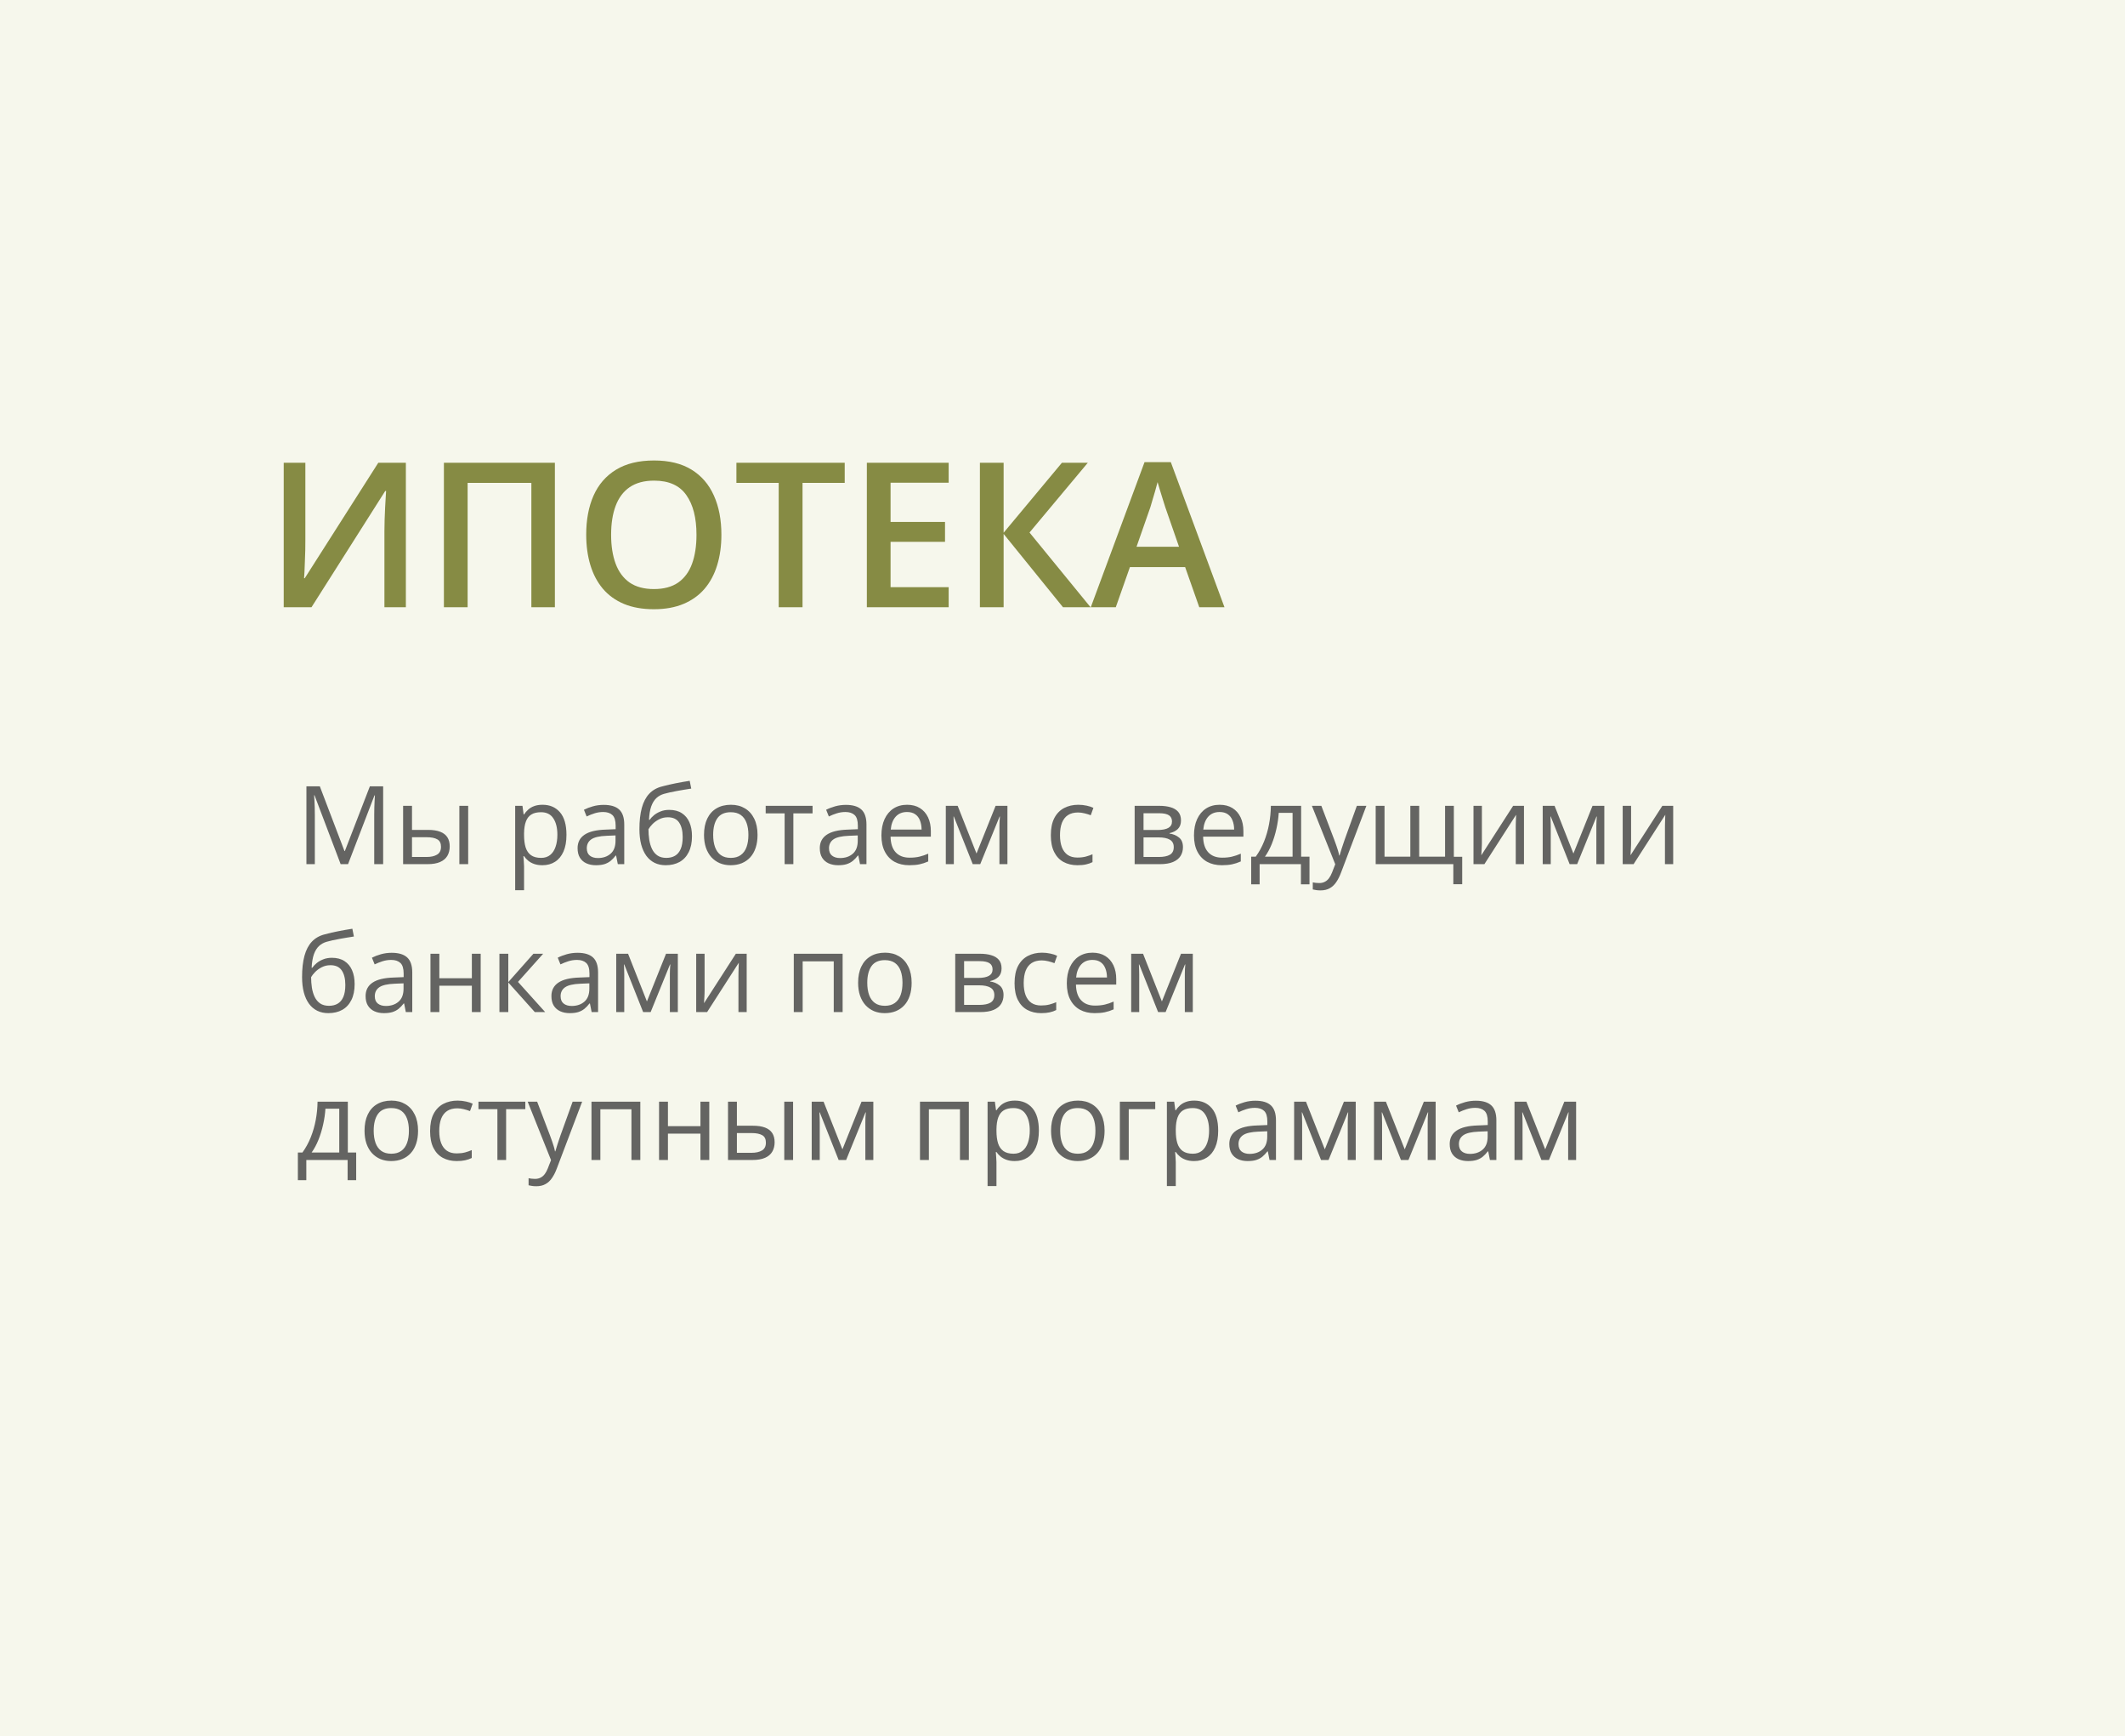
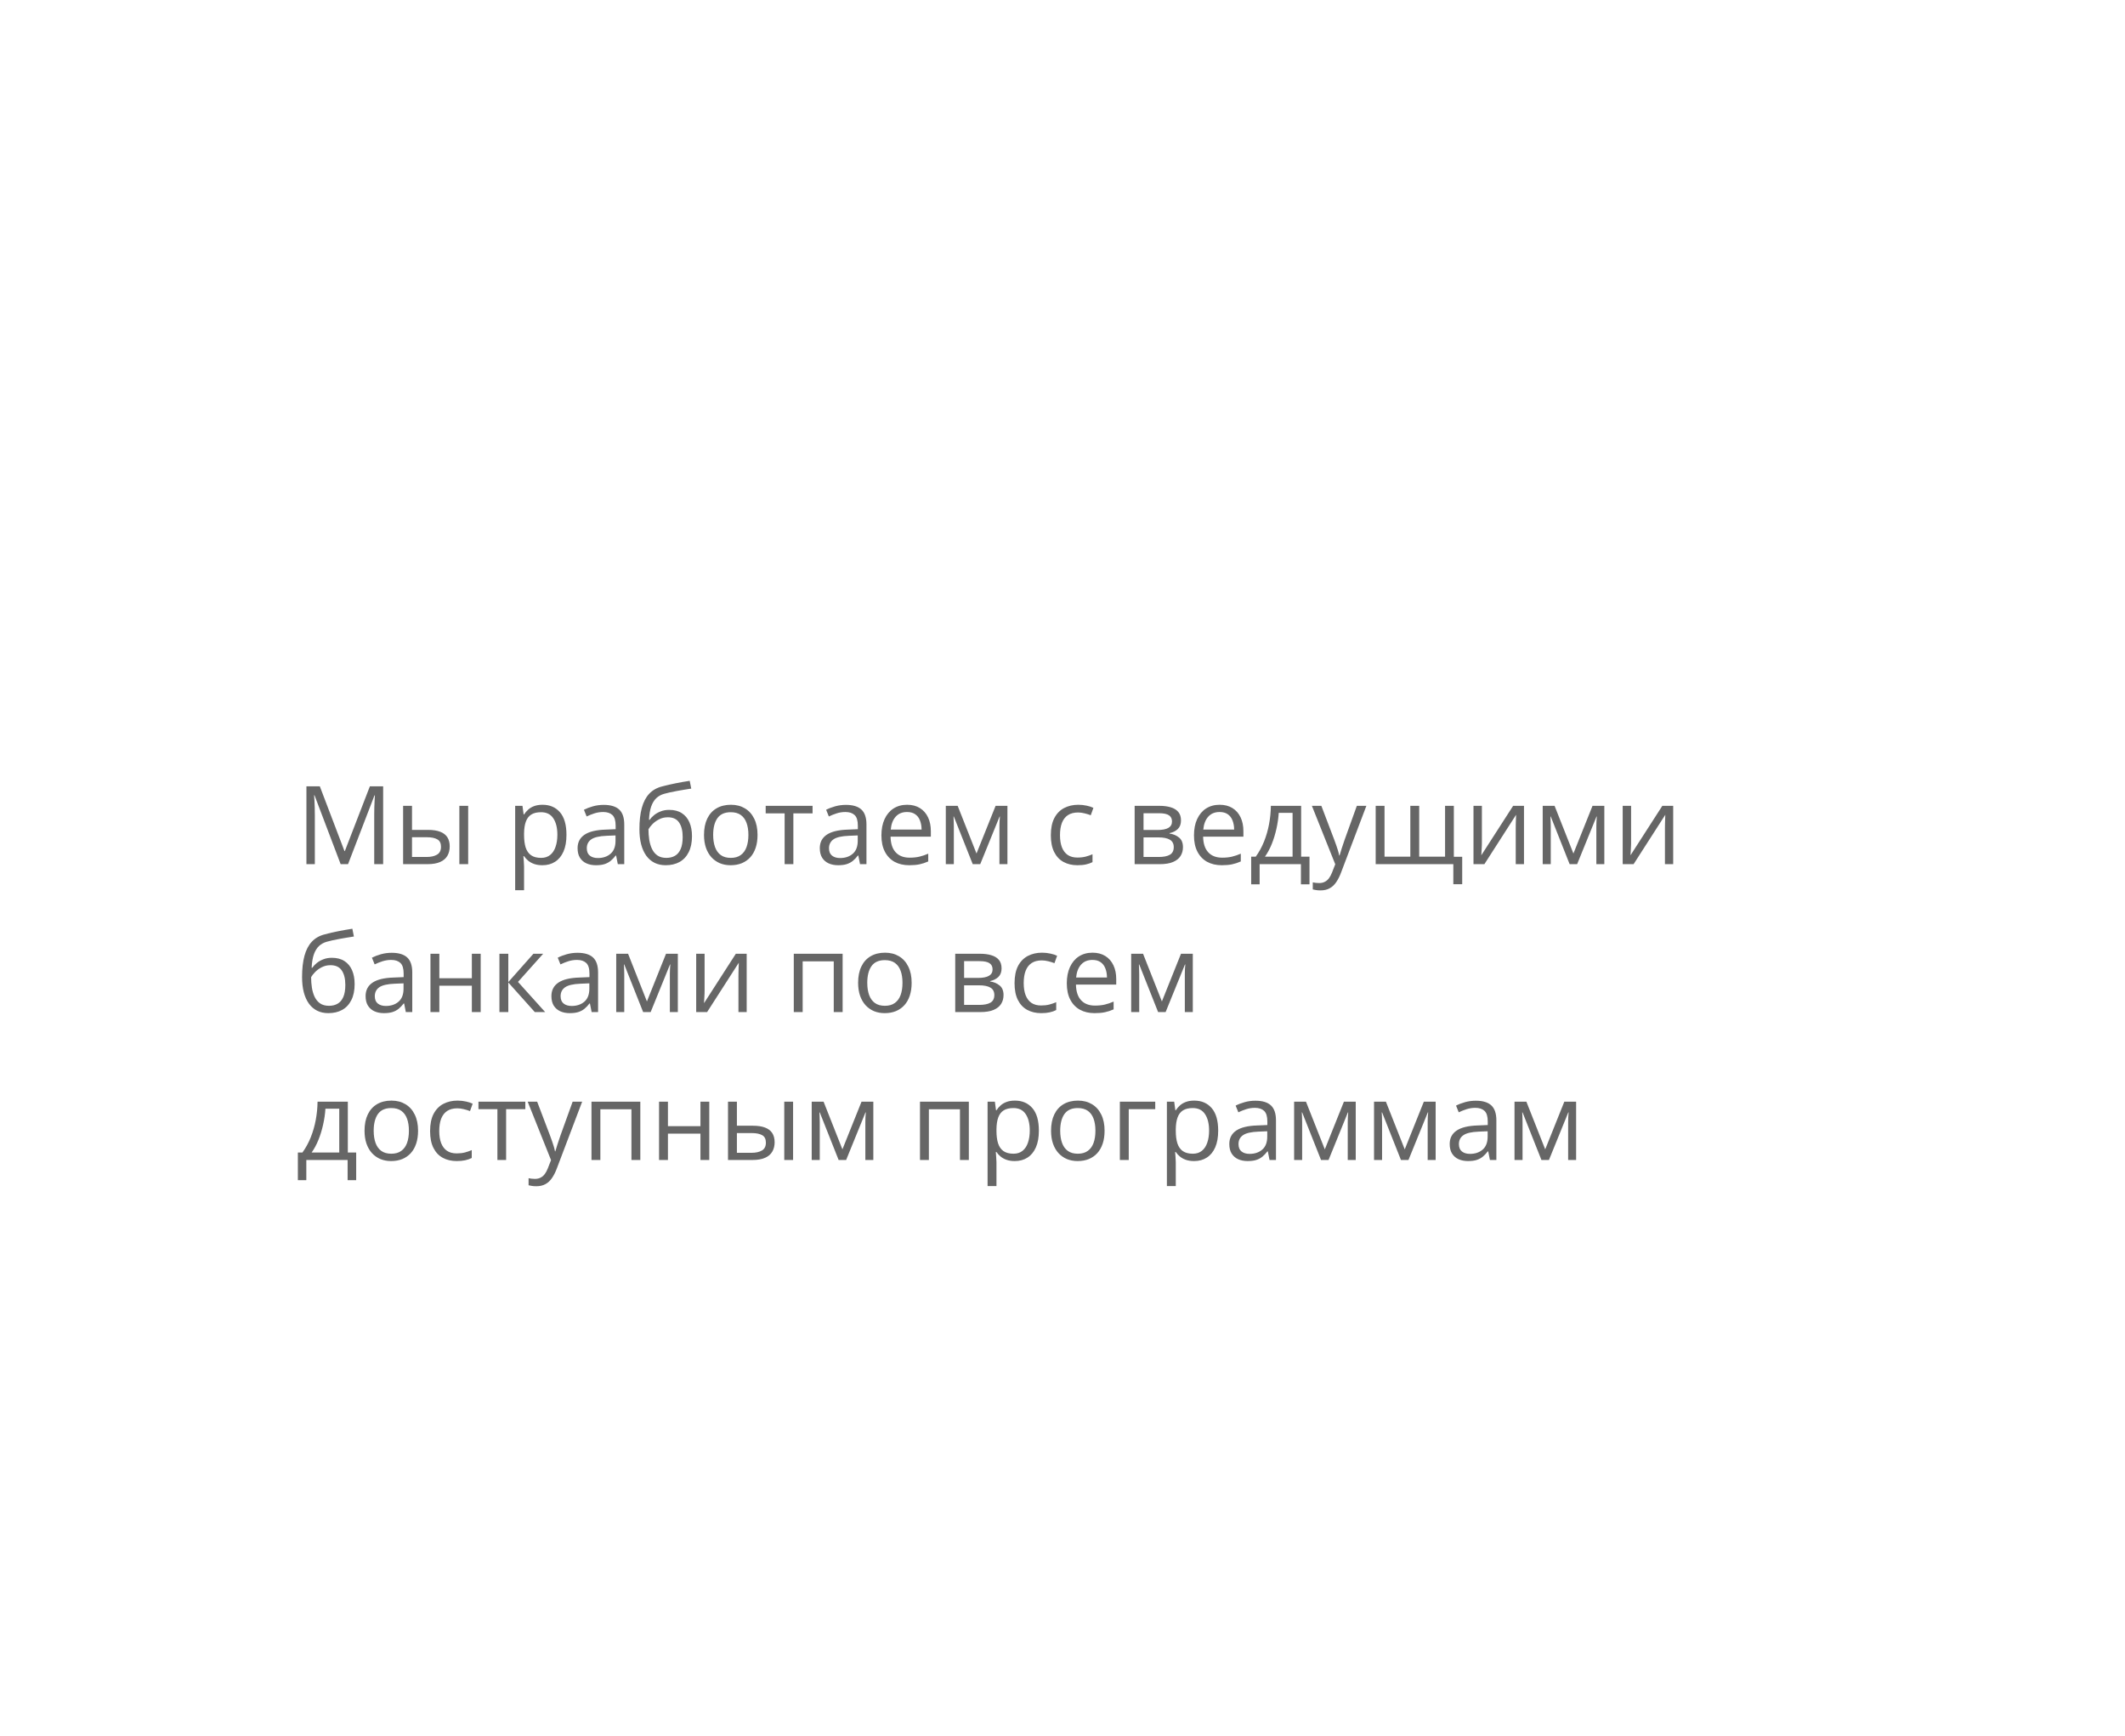
<svg xmlns="http://www.w3.org/2000/svg" width="273" height="223" viewBox="0 0 273 223" fill="none">
-   <rect width="273" height="223" fill="#BFC472" fill-opacity="0.14" />
  <path d="M43.763 111L40.406 102.154H40.352C40.37 102.341 40.386 102.569 40.399 102.838C40.413 103.107 40.425 103.401 40.434 103.72C40.443 104.034 40.447 104.355 40.447 104.684V111H39.367V101.006H41.09L44.255 109.318H44.303L47.516 101.006H49.225V111H48.076V104.602C48.076 104.305 48.081 104.009 48.09 103.713C48.099 103.412 48.11 103.13 48.124 102.865C48.138 102.596 48.151 102.364 48.165 102.168H48.11L44.713 111H43.763ZM51.788 111V103.508H52.93V106.598H54.98C55.618 106.598 56.143 106.677 56.553 106.837C56.967 106.996 57.275 107.233 57.476 107.548C57.676 107.862 57.776 108.252 57.776 108.717C57.776 109.182 57.676 109.585 57.476 109.927C57.28 110.269 56.97 110.533 56.546 110.72C56.127 110.907 55.58 111 54.905 111H51.788ZM52.93 110.077H54.796C55.361 110.077 55.812 109.977 56.149 109.776C56.487 109.576 56.655 109.241 56.655 108.771C56.655 108.311 56.498 107.992 56.184 107.814C55.869 107.632 55.418 107.541 54.83 107.541H52.93V110.077ZM59.014 111V103.508H60.148V111H59.014ZM69.705 103.371C70.639 103.371 71.384 103.692 71.94 104.335C72.496 104.978 72.774 105.944 72.774 107.233C72.774 108.086 72.647 108.801 72.392 109.38C72.136 109.959 71.776 110.396 71.311 110.692C70.851 110.989 70.307 111.137 69.678 111.137C69.281 111.137 68.933 111.084 68.632 110.979C68.331 110.875 68.074 110.733 67.859 110.556C67.645 110.378 67.467 110.184 67.326 109.975H67.244C67.258 110.152 67.274 110.367 67.292 110.617C67.315 110.868 67.326 111.087 67.326 111.273V114.35H66.185V103.508H67.121L67.272 104.615H67.326C67.472 104.387 67.65 104.18 67.859 103.993C68.069 103.802 68.324 103.651 68.625 103.542C68.93 103.428 69.29 103.371 69.705 103.371ZM69.507 104.328C68.987 104.328 68.568 104.428 68.249 104.629C67.935 104.829 67.704 105.13 67.559 105.531C67.413 105.928 67.335 106.427 67.326 107.028V107.247C67.326 107.881 67.394 108.416 67.531 108.854C67.672 109.291 67.903 109.624 68.222 109.852C68.545 110.079 68.978 110.193 69.52 110.193C69.985 110.193 70.373 110.068 70.683 109.817C70.993 109.567 71.223 109.218 71.373 108.771C71.528 108.32 71.606 107.803 71.606 107.22C71.606 106.336 71.432 105.634 71.086 105.114C70.744 104.59 70.218 104.328 69.507 104.328ZM77.56 103.385C78.453 103.385 79.116 103.585 79.549 103.986C79.982 104.387 80.198 105.028 80.198 105.907V111H79.371L79.152 109.893H79.098C78.888 110.166 78.669 110.396 78.441 110.583C78.213 110.765 77.949 110.904 77.648 111C77.352 111.091 76.988 111.137 76.555 111.137C76.099 111.137 75.693 111.057 75.338 110.897C74.987 110.738 74.709 110.496 74.504 110.173C74.303 109.849 74.203 109.439 74.203 108.942C74.203 108.195 74.499 107.621 75.092 107.22C75.684 106.819 76.587 106.6 77.799 106.563L79.091 106.509V106.051C79.091 105.404 78.952 104.95 78.674 104.69C78.396 104.431 78.004 104.301 77.498 104.301C77.106 104.301 76.732 104.358 76.377 104.472C76.022 104.586 75.684 104.72 75.365 104.875L75.017 104.014C75.354 103.84 75.741 103.692 76.179 103.569C76.616 103.446 77.076 103.385 77.56 103.385ZM79.077 107.309L77.936 107.356C77.001 107.393 76.343 107.546 75.96 107.814C75.577 108.083 75.386 108.464 75.386 108.956C75.386 109.384 75.516 109.701 75.775 109.906C76.035 110.111 76.379 110.214 76.808 110.214C77.473 110.214 78.018 110.029 78.441 109.66C78.865 109.291 79.077 108.737 79.077 107.999V107.309ZM82.147 106.502C82.147 105.436 82.249 104.526 82.454 103.774C82.659 103.018 82.976 102.412 83.404 101.956C83.837 101.496 84.393 101.181 85.072 101.013C85.656 100.853 86.248 100.716 86.85 100.603C87.451 100.484 88.037 100.382 88.606 100.295L88.805 101.293C88.518 101.334 88.217 101.382 87.902 101.437C87.588 101.487 87.273 101.541 86.959 101.601C86.644 101.655 86.348 101.715 86.07 101.778C85.792 101.838 85.546 101.899 85.332 101.963C84.945 102.068 84.61 102.25 84.327 102.51C84.049 102.77 83.828 103.127 83.664 103.583C83.505 104.039 83.409 104.613 83.377 105.306H83.459C83.596 105.105 83.783 104.907 84.019 104.711C84.257 104.515 84.539 104.353 84.867 104.226C85.195 104.093 85.564 104.027 85.975 104.027C86.622 104.027 87.162 104.169 87.595 104.451C88.028 104.729 88.353 105.121 88.572 105.627C88.791 106.133 88.9 106.725 88.9 107.404C88.9 108.22 88.759 108.906 88.477 109.462C88.199 110.018 87.807 110.437 87.301 110.72C86.795 110.998 86.2 111.137 85.517 111.137C84.988 111.137 84.514 111.034 84.095 110.829C83.68 110.624 83.327 110.323 83.035 109.927C82.748 109.53 82.527 109.045 82.372 108.471C82.222 107.896 82.147 107.24 82.147 106.502ZM85.606 110.193C86.038 110.193 86.41 110.102 86.72 109.92C87.034 109.738 87.276 109.451 87.444 109.059C87.618 108.662 87.704 108.147 87.704 107.514C87.704 106.721 87.551 106.101 87.246 105.654C86.945 105.203 86.462 104.978 85.797 104.978C85.382 104.978 85.006 105.066 84.669 105.244C84.332 105.417 84.047 105.625 83.814 105.866C83.582 106.108 83.413 106.324 83.309 106.516C83.309 106.98 83.343 107.432 83.411 107.869C83.48 108.307 83.598 108.701 83.767 109.052C83.935 109.403 84.168 109.681 84.464 109.886C84.765 110.091 85.145 110.193 85.606 110.193ZM97.322 107.24C97.322 107.855 97.243 108.405 97.083 108.888C96.924 109.371 96.693 109.779 96.393 110.111C96.092 110.444 95.727 110.699 95.299 110.877C94.875 111.05 94.394 111.137 93.856 111.137C93.355 111.137 92.895 111.05 92.476 110.877C92.061 110.699 91.701 110.444 91.395 110.111C91.095 109.779 90.86 109.371 90.691 108.888C90.527 108.405 90.445 107.855 90.445 107.24C90.445 106.42 90.584 105.723 90.862 105.148C91.14 104.57 91.537 104.13 92.052 103.829C92.571 103.524 93.189 103.371 93.904 103.371C94.588 103.371 95.185 103.524 95.695 103.829C96.21 104.134 96.609 104.576 96.892 105.155C97.179 105.729 97.322 106.424 97.322 107.24ZM91.621 107.24C91.621 107.842 91.701 108.364 91.86 108.806C92.02 109.248 92.266 109.59 92.599 109.831C92.931 110.073 93.36 110.193 93.884 110.193C94.403 110.193 94.829 110.073 95.162 109.831C95.499 109.59 95.748 109.248 95.907 108.806C96.067 108.364 96.147 107.842 96.147 107.24C96.147 106.643 96.067 106.128 95.907 105.695C95.748 105.258 95.502 104.921 95.169 104.684C94.836 104.447 94.406 104.328 93.877 104.328C93.098 104.328 92.526 104.586 92.161 105.101C91.801 105.616 91.621 106.329 91.621 107.24ZM104.391 104.472H101.923V111H100.802V104.472H98.368V103.508H104.391V104.472ZM108.677 103.385C109.57 103.385 110.233 103.585 110.666 103.986C111.099 104.387 111.315 105.028 111.315 105.907V111H110.488L110.27 109.893H110.215C110.005 110.166 109.786 110.396 109.559 110.583C109.331 110.765 109.066 110.904 108.766 111C108.469 111.091 108.105 111.137 107.672 111.137C107.216 111.137 106.811 111.057 106.455 110.897C106.104 110.738 105.826 110.496 105.621 110.173C105.421 109.849 105.32 109.439 105.32 108.942C105.32 108.195 105.617 107.621 106.209 107.22C106.801 106.819 107.704 106.6 108.916 106.563L110.208 106.509V106.051C110.208 105.404 110.069 104.95 109.791 104.69C109.513 104.431 109.121 104.301 108.615 104.301C108.223 104.301 107.85 104.358 107.494 104.472C107.139 104.586 106.801 104.72 106.482 104.875L106.134 104.014C106.471 103.84 106.858 103.692 107.296 103.569C107.733 103.446 108.194 103.385 108.677 103.385ZM110.194 107.309L109.053 107.356C108.118 107.393 107.46 107.546 107.077 107.814C106.694 108.083 106.503 108.464 106.503 108.956C106.503 109.384 106.633 109.701 106.893 109.906C107.152 110.111 107.496 110.214 107.925 110.214C108.59 110.214 109.135 110.029 109.559 109.66C109.982 109.291 110.194 108.737 110.194 107.999V107.309ZM116.538 103.371C117.176 103.371 117.723 103.512 118.179 103.795C118.634 104.077 118.983 104.474 119.225 104.984C119.466 105.49 119.587 106.083 119.587 106.762V107.466H114.412C114.426 108.345 114.645 109.015 115.068 109.476C115.492 109.936 116.089 110.166 116.859 110.166C117.333 110.166 117.753 110.123 118.117 110.036C118.482 109.95 118.86 109.822 119.252 109.653V110.651C118.874 110.82 118.498 110.943 118.124 111.021C117.755 111.098 117.317 111.137 116.812 111.137C116.091 111.137 115.463 110.991 114.925 110.699C114.392 110.403 113.977 109.97 113.681 109.4C113.384 108.831 113.236 108.133 113.236 107.309C113.236 106.502 113.371 105.805 113.64 105.217C113.913 104.624 114.296 104.169 114.788 103.85C115.285 103.531 115.868 103.371 116.538 103.371ZM116.524 104.301C115.918 104.301 115.435 104.499 115.075 104.896C114.715 105.292 114.501 105.846 114.433 106.557H118.397C118.393 106.11 118.322 105.718 118.186 105.381C118.053 105.039 117.851 104.775 117.577 104.588C117.304 104.396 116.953 104.301 116.524 104.301ZM129.424 103.508V111H128.398V106.119C128.398 105.919 128.403 105.716 128.412 105.511C128.426 105.301 128.442 105.091 128.46 104.882H128.419L125.931 111H124.967L122.54 104.882H122.499C122.513 105.091 122.522 105.301 122.526 105.511C122.535 105.716 122.54 105.932 122.54 106.16V111H121.508V103.508H123.032L125.452 109.633L127.906 103.508H129.424ZM138.42 111.137C137.745 111.137 137.151 110.998 136.636 110.72C136.121 110.442 135.72 110.018 135.433 109.448C135.146 108.879 135.002 108.161 135.002 107.295C135.002 106.388 135.152 105.647 135.453 105.073C135.758 104.494 136.178 104.066 136.711 103.788C137.244 103.51 137.85 103.371 138.529 103.371C138.903 103.371 139.263 103.41 139.609 103.487C139.96 103.56 140.247 103.654 140.471 103.768L140.129 104.718C139.901 104.627 139.637 104.545 139.336 104.472C139.04 104.399 138.762 104.362 138.502 104.362C137.982 104.362 137.549 104.474 137.203 104.697C136.861 104.921 136.604 105.249 136.431 105.682C136.262 106.115 136.178 106.648 136.178 107.281C136.178 107.887 136.26 108.405 136.424 108.833C136.592 109.261 136.841 109.59 137.169 109.817C137.502 110.041 137.916 110.152 138.413 110.152C138.81 110.152 139.167 110.111 139.486 110.029C139.805 109.943 140.095 109.842 140.354 109.729V110.74C140.104 110.868 139.824 110.966 139.514 111.034C139.208 111.103 138.844 111.137 138.42 111.137ZM151.723 105.388C151.723 105.857 151.586 106.224 151.312 106.488C151.039 106.748 150.686 106.924 150.253 107.015V107.069C150.722 107.133 151.126 107.302 151.463 107.575C151.805 107.844 151.976 108.257 151.976 108.812C151.976 109.241 151.873 109.619 151.668 109.947C151.463 110.275 151.142 110.533 150.704 110.72C150.267 110.907 149.697 111 148.995 111H145.769V103.508H148.968C149.506 103.508 149.979 103.569 150.39 103.692C150.804 103.811 151.13 104.007 151.367 104.28C151.604 104.554 151.723 104.923 151.723 105.388ZM150.793 108.812C150.793 108.37 150.624 108.051 150.287 107.855C149.954 107.66 149.469 107.562 148.831 107.562H146.91V110.077H148.858C149.487 110.077 149.966 109.981 150.294 109.79C150.627 109.594 150.793 109.268 150.793 108.812ZM150.567 105.518C150.567 105.162 150.438 104.898 150.178 104.725C149.918 104.547 149.492 104.458 148.899 104.458H146.91V106.611H148.701C149.316 106.611 149.781 106.522 150.096 106.345C150.41 106.167 150.567 105.891 150.567 105.518ZM156.692 103.371C157.33 103.371 157.877 103.512 158.333 103.795C158.789 104.077 159.137 104.474 159.379 104.984C159.62 105.49 159.741 106.083 159.741 106.762V107.466H154.566C154.58 108.345 154.799 109.015 155.223 109.476C155.646 109.936 156.243 110.166 157.014 110.166C157.488 110.166 157.907 110.123 158.271 110.036C158.636 109.95 159.014 109.822 159.406 109.653V110.651C159.028 110.82 158.652 110.943 158.278 111.021C157.909 111.098 157.472 111.137 156.966 111.137C156.246 111.137 155.617 110.991 155.079 110.699C154.546 110.403 154.131 109.97 153.835 109.4C153.539 108.831 153.391 108.133 153.391 107.309C153.391 106.502 153.525 105.805 153.794 105.217C154.067 104.624 154.45 104.169 154.942 103.85C155.439 103.531 156.022 103.371 156.692 103.371ZM156.679 104.301C156.073 104.301 155.59 104.499 155.229 104.896C154.869 105.292 154.655 105.846 154.587 106.557H158.552C158.547 106.11 158.477 105.718 158.34 105.381C158.208 105.039 158.005 104.775 157.731 104.588C157.458 104.396 157.107 104.301 156.679 104.301ZM167.158 103.508V110.036H168.231V113.591H167.131V111H161.826V113.591H160.739V110.036H161.327C161.756 109.444 162.111 108.794 162.394 108.088C162.676 107.382 162.89 106.641 163.036 105.866C163.182 105.087 163.259 104.301 163.269 103.508H167.158ZM166.058 104.41H164.28C164.239 105.076 164.141 105.752 163.986 106.44C163.836 107.129 163.635 107.785 163.385 108.409C163.134 109.029 162.842 109.571 162.51 110.036H166.058V104.41ZM168.539 103.508H169.756L171.41 107.855C171.506 108.111 171.595 108.357 171.677 108.594C171.759 108.826 171.832 109.049 171.896 109.264C171.959 109.478 172.009 109.685 172.046 109.886H172.094C172.158 109.658 172.249 109.359 172.367 108.99C172.486 108.617 172.613 108.236 172.75 107.849L174.315 103.508H175.539L172.278 112.101C172.105 112.561 171.902 112.962 171.67 113.304C171.442 113.646 171.164 113.908 170.836 114.09C170.508 114.277 170.111 114.37 169.646 114.37C169.432 114.37 169.243 114.356 169.079 114.329C168.915 114.306 168.774 114.279 168.655 114.247V113.338C168.756 113.361 168.876 113.381 169.018 113.399C169.163 113.418 169.314 113.427 169.469 113.427C169.751 113.427 169.995 113.372 170.2 113.263C170.41 113.158 170.59 113.003 170.74 112.798C170.891 112.593 171.021 112.349 171.13 112.066L171.54 111.014L168.539 103.508ZM186.777 103.508V110.05H187.851V113.577H186.709V111H176.735V103.508H177.87V110.036H181.186V103.508H182.327V110.036H185.649V103.508H186.777ZM190.38 103.508V108.218C190.38 108.309 190.378 108.427 190.373 108.573C190.368 108.715 190.362 108.867 190.353 109.031C190.343 109.191 190.334 109.346 190.325 109.496C190.321 109.642 190.314 109.763 190.305 109.858L194.393 103.508H195.787V111H194.728V106.406C194.728 106.26 194.73 106.074 194.734 105.846C194.739 105.618 194.746 105.395 194.755 105.176C194.764 104.952 194.771 104.779 194.775 104.656L190.701 111H189.3V103.508H190.38ZM206.109 103.508V111H205.084V106.119C205.084 105.919 205.089 105.716 205.098 105.511C205.111 105.301 205.127 105.091 205.146 104.882H205.104L202.616 111H201.652L199.226 104.882H199.185C199.198 105.091 199.207 105.301 199.212 105.511C199.221 105.716 199.226 105.932 199.226 106.16V111H198.193V103.508H199.718L202.138 109.633L204.592 103.508H206.109ZM209.548 103.508V108.218C209.548 108.309 209.546 108.427 209.541 108.573C209.536 108.715 209.53 108.867 209.521 109.031C209.511 109.191 209.502 109.346 209.493 109.496C209.489 109.642 209.482 109.763 209.473 109.858L213.561 103.508H214.955V111H213.896V106.406C213.896 106.26 213.898 106.074 213.902 105.846C213.907 105.618 213.914 105.395 213.923 105.176C213.932 104.952 213.939 104.779 213.943 104.656L209.869 111H208.468V103.508H209.548ZM38.807 125.502C38.807 124.436 38.909 123.526 39.114 122.774C39.319 122.018 39.636 121.412 40.065 120.956C40.497 120.496 41.053 120.181 41.732 120.013C42.316 119.853 42.908 119.716 43.51 119.603C44.111 119.484 44.697 119.382 45.267 119.295L45.465 120.293C45.178 120.334 44.877 120.382 44.562 120.437C44.248 120.487 43.934 120.541 43.619 120.601C43.305 120.655 43.008 120.715 42.73 120.778C42.453 120.838 42.206 120.899 41.992 120.963C41.605 121.068 41.27 121.25 40.987 121.51C40.709 121.77 40.488 122.127 40.324 122.583C40.165 123.039 40.069 123.613 40.037 124.306H40.119C40.256 124.105 40.443 123.907 40.68 123.711C40.917 123.515 41.199 123.353 41.527 123.226C41.855 123.093 42.225 123.027 42.635 123.027C43.282 123.027 43.822 123.169 44.255 123.451C44.688 123.729 45.014 124.121 45.232 124.627C45.451 125.133 45.56 125.725 45.56 126.404C45.56 127.22 45.419 127.906 45.137 128.462C44.859 129.018 44.467 129.437 43.961 129.72C43.455 129.998 42.86 130.137 42.177 130.137C41.648 130.137 41.174 130.034 40.755 129.829C40.34 129.624 39.987 129.323 39.695 128.927C39.408 128.53 39.187 128.045 39.032 127.471C38.882 126.896 38.807 126.24 38.807 125.502ZM42.266 129.193C42.699 129.193 43.07 129.102 43.38 128.92C43.694 128.738 43.936 128.451 44.105 128.059C44.278 127.662 44.364 127.147 44.364 126.514C44.364 125.721 44.212 125.101 43.906 124.654C43.605 124.203 43.122 123.978 42.457 123.978C42.042 123.978 41.666 124.066 41.329 124.244C40.992 124.417 40.707 124.625 40.475 124.866C40.242 125.108 40.074 125.324 39.969 125.516C39.969 125.98 40.003 126.432 40.071 126.869C40.14 127.307 40.258 127.701 40.427 128.052C40.595 128.403 40.828 128.681 41.124 128.886C41.425 129.091 41.805 129.193 42.266 129.193ZM50.325 122.385C51.218 122.385 51.882 122.585 52.315 122.986C52.747 123.387 52.964 124.028 52.964 124.907V130H52.137L51.918 128.893H51.863C51.654 129.166 51.435 129.396 51.207 129.583C50.979 129.765 50.715 129.904 50.414 130C50.118 130.091 49.753 130.137 49.32 130.137C48.865 130.137 48.459 130.057 48.103 129.897C47.753 129.738 47.475 129.496 47.27 129.173C47.069 128.849 46.969 128.439 46.969 127.942C46.969 127.195 47.265 126.621 47.857 126.22C48.45 125.819 49.352 125.6 50.565 125.563L51.856 125.509V125.051C51.856 124.404 51.717 123.95 51.44 123.69C51.161 123.431 50.77 123.301 50.264 123.301C49.872 123.301 49.498 123.358 49.143 123.472C48.787 123.586 48.45 123.72 48.131 123.875L47.782 123.014C48.12 122.84 48.507 122.692 48.944 122.569C49.382 122.446 49.842 122.385 50.325 122.385ZM51.843 126.309L50.701 126.356C49.767 126.393 49.108 126.546 48.726 126.814C48.343 127.083 48.151 127.464 48.151 127.956C48.151 128.384 48.281 128.701 48.541 128.906C48.801 129.111 49.145 129.214 49.573 129.214C50.239 129.214 50.783 129.029 51.207 128.66C51.631 128.291 51.843 127.737 51.843 126.999V126.309ZM56.443 122.508V125.652H60.62V122.508H61.755V130H60.62V126.616H56.443V130H55.302V122.508H56.443ZM68.529 122.508H69.78L66.547 126.124L70.04 130H68.707L65.303 126.199V130H64.161V122.508H65.303V126.145L68.529 122.508ZM74.196 122.385C75.09 122.385 75.753 122.585 76.186 122.986C76.618 123.387 76.835 124.028 76.835 124.907V130H76.008L75.789 128.893H75.734C75.525 129.166 75.306 129.396 75.078 129.583C74.85 129.765 74.586 129.904 74.285 130C73.989 130.091 73.624 130.137 73.191 130.137C72.736 130.137 72.33 130.057 71.975 129.897C71.624 129.738 71.346 129.496 71.141 129.173C70.94 128.849 70.84 128.439 70.84 127.942C70.84 127.195 71.136 126.621 71.728 126.22C72.321 125.819 73.223 125.6 74.436 125.563L75.728 125.509V125.051C75.728 124.404 75.588 123.95 75.311 123.69C75.033 123.431 74.641 123.301 74.135 123.301C73.743 123.301 73.369 123.358 73.014 123.472C72.658 123.586 72.321 123.72 72.002 123.875L71.653 123.014C71.991 122.84 72.378 122.692 72.815 122.569C73.253 122.446 73.713 122.385 74.196 122.385ZM75.714 126.309L74.572 126.356C73.638 126.393 72.98 126.546 72.597 126.814C72.214 127.083 72.022 127.464 72.022 127.956C72.022 128.384 72.152 128.701 72.412 128.906C72.672 129.111 73.016 129.214 73.444 129.214C74.11 129.214 74.654 129.029 75.078 128.66C75.502 128.291 75.714 127.737 75.714 126.999V126.309ZM87.082 122.508V130H86.057V125.119C86.057 124.919 86.061 124.716 86.07 124.511C86.084 124.301 86.1 124.091 86.118 123.882H86.077L83.589 130H82.625L80.198 123.882H80.157C80.171 124.091 80.18 124.301 80.185 124.511C80.194 124.716 80.198 124.932 80.198 125.16V130H79.166V122.508H80.69L83.11 128.633L85.564 122.508H87.082ZM90.52 122.508V127.218C90.52 127.309 90.518 127.427 90.514 127.573C90.509 127.715 90.502 127.867 90.493 128.031C90.484 128.191 90.475 128.346 90.466 128.496C90.461 128.642 90.454 128.763 90.445 128.858L94.533 122.508H95.928V130H94.868V125.406C94.868 125.26 94.87 125.074 94.875 124.846C94.88 124.618 94.886 124.395 94.895 124.176C94.905 123.952 94.912 123.779 94.916 123.656L90.842 130H89.44V122.508H90.52ZM108.253 122.508V130H107.111V123.485H103.119V130H101.978V122.508H108.253ZM117.119 126.24C117.119 126.855 117.039 127.405 116.88 127.888C116.72 128.371 116.49 128.779 116.189 129.111C115.889 129.444 115.524 129.699 115.096 129.877C114.672 130.05 114.191 130.137 113.653 130.137C113.152 130.137 112.692 130.05 112.272 129.877C111.858 129.699 111.498 129.444 111.192 129.111C110.892 128.779 110.657 128.371 110.488 127.888C110.324 127.405 110.242 126.855 110.242 126.24C110.242 125.42 110.381 124.723 110.659 124.148C110.937 123.57 111.334 123.13 111.849 122.829C112.368 122.524 112.986 122.371 113.701 122.371C114.385 122.371 114.982 122.524 115.492 122.829C116.007 123.134 116.406 123.576 116.688 124.155C116.976 124.729 117.119 125.424 117.119 126.24ZM111.418 126.24C111.418 126.842 111.498 127.364 111.657 127.806C111.817 128.248 112.063 128.59 112.396 128.831C112.728 129.073 113.157 129.193 113.681 129.193C114.2 129.193 114.626 129.073 114.959 128.831C115.296 128.59 115.545 128.248 115.704 127.806C115.864 127.364 115.943 126.842 115.943 126.24C115.943 125.643 115.864 125.128 115.704 124.695C115.545 124.258 115.299 123.921 114.966 123.684C114.633 123.447 114.202 123.328 113.674 123.328C112.895 123.328 112.323 123.586 111.958 124.101C111.598 124.616 111.418 125.329 111.418 126.24ZM128.672 124.388C128.672 124.857 128.535 125.224 128.262 125.488C127.988 125.748 127.635 125.924 127.202 126.015V126.069C127.672 126.133 128.075 126.302 128.412 126.575C128.754 126.844 128.925 127.257 128.925 127.812C128.925 128.241 128.822 128.619 128.617 128.947C128.412 129.275 128.091 129.533 127.653 129.72C127.216 129.907 126.646 130 125.944 130H122.718V122.508H125.917C126.455 122.508 126.929 122.569 127.339 122.692C127.754 122.811 128.079 123.007 128.316 123.28C128.553 123.554 128.672 123.923 128.672 124.388ZM127.742 127.812C127.742 127.37 127.574 127.051 127.236 126.855C126.904 126.66 126.418 126.562 125.78 126.562H123.859V129.077H125.808C126.437 129.077 126.915 128.981 127.243 128.79C127.576 128.594 127.742 128.268 127.742 127.812ZM127.517 124.518C127.517 124.162 127.387 123.898 127.127 123.725C126.867 123.547 126.441 123.458 125.849 123.458H123.859V125.611H125.65C126.266 125.611 126.73 125.522 127.045 125.345C127.359 125.167 127.517 124.891 127.517 124.518ZM133.758 130.137C133.083 130.137 132.489 129.998 131.974 129.72C131.459 129.442 131.058 129.018 130.771 128.448C130.483 127.879 130.34 127.161 130.34 126.295C130.34 125.388 130.49 124.647 130.791 124.073C131.096 123.494 131.516 123.066 132.049 122.788C132.582 122.51 133.188 122.371 133.867 122.371C134.241 122.371 134.601 122.41 134.947 122.487C135.298 122.56 135.585 122.654 135.809 122.768L135.467 123.718C135.239 123.627 134.975 123.545 134.674 123.472C134.378 123.399 134.1 123.362 133.84 123.362C133.32 123.362 132.887 123.474 132.541 123.697C132.199 123.921 131.942 124.249 131.769 124.682C131.6 125.115 131.516 125.648 131.516 126.281C131.516 126.887 131.598 127.405 131.762 127.833C131.93 128.261 132.179 128.59 132.507 128.817C132.84 129.041 133.254 129.152 133.751 129.152C134.147 129.152 134.505 129.111 134.824 129.029C135.143 128.943 135.433 128.842 135.692 128.729V129.74C135.442 129.868 135.161 129.966 134.852 130.034C134.546 130.103 134.182 130.137 133.758 130.137ZM140.354 122.371C140.993 122.371 141.539 122.512 141.995 122.795C142.451 123.077 142.799 123.474 143.041 123.984C143.283 124.49 143.403 125.083 143.403 125.762V126.466H138.229C138.242 127.345 138.461 128.015 138.885 128.476C139.309 128.936 139.906 129.166 140.676 129.166C141.15 129.166 141.569 129.123 141.934 129.036C142.298 128.95 142.676 128.822 143.068 128.653V129.651C142.69 129.82 142.314 129.943 141.94 130.021C141.571 130.098 141.134 130.137 140.628 130.137C139.908 130.137 139.279 129.991 138.741 129.699C138.208 129.403 137.793 128.97 137.497 128.4C137.201 127.831 137.053 127.133 137.053 126.309C137.053 125.502 137.187 124.805 137.456 124.217C137.729 123.624 138.112 123.169 138.604 122.85C139.101 122.531 139.685 122.371 140.354 122.371ZM140.341 123.301C139.735 123.301 139.252 123.499 138.892 123.896C138.532 124.292 138.317 124.846 138.249 125.557H142.214C142.209 125.11 142.139 124.718 142.002 124.381C141.87 124.039 141.667 123.775 141.394 123.588C141.12 123.396 140.769 123.301 140.341 123.301ZM153.24 122.508V130H152.215V125.119C152.215 124.919 152.219 124.716 152.229 124.511C152.242 124.301 152.258 124.091 152.276 123.882H152.235L149.747 130H148.783L146.356 123.882H146.315C146.329 124.091 146.338 124.301 146.343 124.511C146.352 124.716 146.356 124.932 146.356 125.16V130H145.324V122.508H146.849L149.269 128.633L151.723 122.508H153.24ZM44.685 141.508V148.036H45.759V151.591H44.658V149H39.353V151.591H38.267V148.036H38.855C39.283 147.444 39.638 146.794 39.921 146.088C40.203 145.382 40.418 144.641 40.563 143.866C40.709 143.087 40.787 142.301 40.796 141.508H44.685ZM43.585 142.41H41.808C41.767 143.076 41.669 143.752 41.514 144.44C41.363 145.129 41.163 145.785 40.912 146.409C40.661 147.029 40.37 147.571 40.037 148.036H43.585V142.41ZM53.709 145.24C53.709 145.855 53.629 146.405 53.47 146.888C53.31 147.371 53.08 147.779 52.779 148.111C52.478 148.444 52.114 148.699 51.685 148.877C51.262 149.05 50.781 149.137 50.243 149.137C49.742 149.137 49.282 149.05 48.862 148.877C48.448 148.699 48.088 148.444 47.782 148.111C47.481 147.779 47.247 147.371 47.078 146.888C46.914 146.405 46.832 145.855 46.832 145.24C46.832 144.42 46.971 143.723 47.249 143.148C47.527 142.57 47.923 142.13 48.438 141.829C48.958 141.524 49.575 141.371 50.291 141.371C50.975 141.371 51.572 141.524 52.082 141.829C52.597 142.134 52.996 142.576 53.278 143.155C53.565 143.729 53.709 144.424 53.709 145.24ZM48.008 145.24C48.008 145.842 48.088 146.364 48.247 146.806C48.407 147.248 48.653 147.59 48.985 147.831C49.318 148.073 49.746 148.193 50.27 148.193C50.79 148.193 51.216 148.073 51.549 147.831C51.886 147.59 52.134 147.248 52.294 146.806C52.453 146.364 52.533 145.842 52.533 145.24C52.533 144.643 52.453 144.128 52.294 143.695C52.134 143.258 51.888 142.921 51.556 142.684C51.223 142.447 50.792 142.328 50.264 142.328C49.484 142.328 48.912 142.586 48.548 143.101C48.188 143.616 48.008 144.329 48.008 145.24ZM58.672 149.137C57.997 149.137 57.403 148.998 56.888 148.72C56.373 148.442 55.972 148.018 55.685 147.448C55.398 146.879 55.254 146.161 55.254 145.295C55.254 144.388 55.404 143.647 55.705 143.073C56.01 142.494 56.43 142.066 56.963 141.788C57.496 141.51 58.102 141.371 58.781 141.371C59.155 141.371 59.515 141.41 59.861 141.487C60.212 141.56 60.499 141.654 60.723 141.768L60.381 142.718C60.153 142.627 59.889 142.545 59.588 142.472C59.292 142.399 59.014 142.362 58.754 142.362C58.234 142.362 57.801 142.474 57.455 142.697C57.113 142.921 56.856 143.249 56.683 143.682C56.514 144.115 56.43 144.648 56.43 145.281C56.43 145.887 56.512 146.405 56.676 146.833C56.844 147.261 57.093 147.59 57.421 147.817C57.754 148.041 58.168 148.152 58.665 148.152C59.062 148.152 59.419 148.111 59.738 148.029C60.057 147.943 60.347 147.842 60.606 147.729V148.74C60.356 148.868 60.075 148.966 59.766 149.034C59.46 149.103 59.096 149.137 58.672 149.137ZM67.49 142.472H65.022V149H63.901V142.472H61.468V141.508H67.49V142.472ZM67.791 141.508H69.008L70.662 145.855C70.758 146.111 70.847 146.357 70.929 146.594C71.011 146.826 71.084 147.049 71.147 147.264C71.211 147.478 71.261 147.685 71.298 147.886H71.346C71.409 147.658 71.501 147.359 71.619 146.99C71.738 146.617 71.865 146.236 72.002 145.849L73.567 141.508H74.791L71.53 150.101C71.357 150.561 71.154 150.962 70.922 151.304C70.694 151.646 70.416 151.908 70.088 152.09C69.76 152.277 69.363 152.37 68.898 152.37C68.684 152.37 68.495 152.356 68.331 152.329C68.167 152.306 68.026 152.279 67.907 152.247V151.338C68.007 151.361 68.128 151.381 68.269 151.399C68.415 151.418 68.566 151.427 68.721 151.427C69.003 151.427 69.247 151.372 69.452 151.263C69.662 151.158 69.842 151.003 69.992 150.798C70.143 150.593 70.272 150.349 70.382 150.066L70.792 149.014L67.791 141.508ZM82.263 141.508V149H81.121V142.485H77.129V149H75.987V141.508H82.263ZM85.811 141.508V144.652H89.987V141.508H91.122V149H89.987V145.616H85.811V149H84.669V141.508H85.811ZM93.528 149V141.508H94.67V144.598H96.721C97.359 144.598 97.883 144.677 98.293 144.837C98.708 144.996 99.015 145.233 99.216 145.548C99.416 145.862 99.517 146.252 99.517 146.717C99.517 147.182 99.416 147.585 99.216 147.927C99.02 148.269 98.71 148.533 98.286 148.72C97.867 148.907 97.32 149 96.645 149H93.528ZM94.67 148.077H96.536C97.101 148.077 97.552 147.977 97.89 147.776C98.227 147.576 98.395 147.241 98.395 146.771C98.395 146.311 98.238 145.992 97.924 145.814C97.609 145.632 97.158 145.541 96.57 145.541H94.67V148.077ZM100.754 149V141.508H101.889V149H100.754ZM112.197 141.508V149H111.172V144.119C111.172 143.919 111.176 143.716 111.186 143.511C111.199 143.301 111.215 143.091 111.233 142.882H111.192L108.704 149H107.74L105.313 142.882H105.272C105.286 143.091 105.295 143.301 105.3 143.511C105.309 143.716 105.313 143.932 105.313 144.16V149H104.281V141.508H105.806L108.226 147.633L110.68 141.508H112.197ZM124.468 141.508V149H123.326V142.485H119.334V149H118.192V141.508H124.468ZM130.395 141.371C131.329 141.371 132.074 141.692 132.63 142.335C133.186 142.978 133.464 143.944 133.464 145.233C133.464 146.086 133.336 146.801 133.081 147.38C132.826 147.959 132.466 148.396 132.001 148.692C131.541 148.989 130.996 149.137 130.367 149.137C129.971 149.137 129.622 149.084 129.321 148.979C129.021 148.875 128.763 148.733 128.549 148.556C128.335 148.378 128.157 148.184 128.016 147.975H127.934C127.947 148.152 127.963 148.367 127.981 148.617C128.004 148.868 128.016 149.087 128.016 149.273V152.35H126.874V141.508H127.811L127.961 142.615H128.016C128.161 142.387 128.339 142.18 128.549 141.993C128.758 141.802 129.014 141.651 129.314 141.542C129.62 141.428 129.98 141.371 130.395 141.371ZM130.196 142.328C129.677 142.328 129.257 142.428 128.938 142.629C128.624 142.829 128.394 143.13 128.248 143.531C128.102 143.928 128.025 144.427 128.016 145.028V145.247C128.016 145.881 128.084 146.416 128.221 146.854C128.362 147.291 128.592 147.624 128.911 147.852C129.235 148.079 129.668 148.193 130.21 148.193C130.675 148.193 131.062 148.068 131.372 147.817C131.682 147.567 131.912 147.218 132.062 146.771C132.217 146.32 132.295 145.803 132.295 145.22C132.295 144.336 132.122 143.634 131.775 143.114C131.434 142.59 130.907 142.328 130.196 142.328ZM141.906 145.24C141.906 145.855 141.826 146.405 141.667 146.888C141.507 147.371 141.277 147.779 140.977 148.111C140.676 148.444 140.311 148.699 139.883 148.877C139.459 149.05 138.978 149.137 138.44 149.137C137.939 149.137 137.479 149.05 137.06 148.877C136.645 148.699 136.285 148.444 135.979 148.111C135.679 147.779 135.444 147.371 135.275 146.888C135.111 146.405 135.029 145.855 135.029 145.24C135.029 144.42 135.168 143.723 135.446 143.148C135.724 142.57 136.121 142.13 136.636 141.829C137.155 141.524 137.773 141.371 138.488 141.371C139.172 141.371 139.769 141.524 140.279 141.829C140.794 142.134 141.193 142.576 141.476 143.155C141.763 143.729 141.906 144.424 141.906 145.24ZM136.205 145.24C136.205 145.842 136.285 146.364 136.444 146.806C136.604 147.248 136.85 147.59 137.183 147.831C137.515 148.073 137.944 148.193 138.468 148.193C138.987 148.193 139.413 148.073 139.746 147.831C140.083 147.59 140.332 147.248 140.491 146.806C140.651 146.364 140.73 145.842 140.73 145.24C140.73 144.643 140.651 144.128 140.491 143.695C140.332 143.258 140.086 142.921 139.753 142.684C139.42 142.447 138.99 142.328 138.461 142.328C137.682 142.328 137.11 142.586 136.745 143.101C136.385 143.616 136.205 144.329 136.205 145.24ZM148.414 141.508V142.472H145.01V149H143.868V141.508H148.414ZM153.432 141.371C154.366 141.371 155.111 141.692 155.667 142.335C156.223 142.978 156.501 143.944 156.501 145.233C156.501 146.086 156.373 146.801 156.118 147.38C155.863 147.959 155.503 148.396 155.038 148.692C154.578 148.989 154.033 149.137 153.404 149.137C153.008 149.137 152.659 149.084 152.358 148.979C152.058 148.875 151.8 148.733 151.586 148.556C151.372 148.378 151.194 148.184 151.053 147.975H150.971C150.984 148.152 151 148.367 151.019 148.617C151.041 148.868 151.053 149.087 151.053 149.273V152.35H149.911V141.508H150.848L150.998 142.615H151.053C151.199 142.387 151.376 142.18 151.586 141.993C151.796 141.802 152.051 141.651 152.352 141.542C152.657 141.428 153.017 141.371 153.432 141.371ZM153.233 142.328C152.714 142.328 152.295 142.428 151.976 142.629C151.661 142.829 151.431 143.13 151.285 143.531C151.139 143.928 151.062 144.427 151.053 145.028V145.247C151.053 145.881 151.121 146.416 151.258 146.854C151.399 147.291 151.629 147.624 151.948 147.852C152.272 148.079 152.705 148.193 153.247 148.193C153.712 148.193 154.099 148.068 154.409 147.817C154.719 147.567 154.949 147.218 155.1 146.771C155.255 146.32 155.332 145.803 155.332 145.22C155.332 144.336 155.159 143.634 154.812 143.114C154.471 142.59 153.944 142.328 153.233 142.328ZM161.286 141.385C162.179 141.385 162.842 141.585 163.275 141.986C163.708 142.387 163.925 143.028 163.925 143.907V149H163.098L162.879 147.893H162.824C162.615 148.166 162.396 148.396 162.168 148.583C161.94 148.765 161.676 148.904 161.375 149C161.079 149.091 160.714 149.137 160.281 149.137C159.826 149.137 159.42 149.057 159.064 148.897C158.714 148.738 158.436 148.496 158.23 148.173C158.03 147.849 157.93 147.439 157.93 146.942C157.93 146.195 158.226 145.621 158.818 145.22C159.411 144.819 160.313 144.6 161.525 144.563L162.817 144.509V144.051C162.817 143.404 162.678 142.95 162.4 142.69C162.122 142.431 161.73 142.301 161.225 142.301C160.833 142.301 160.459 142.358 160.104 142.472C159.748 142.586 159.411 142.72 159.092 142.875L158.743 142.014C159.08 141.84 159.468 141.692 159.905 141.569C160.343 141.446 160.803 141.385 161.286 141.385ZM162.804 145.309L161.662 145.356C160.728 145.393 160.069 145.546 159.687 145.814C159.304 146.083 159.112 146.464 159.112 146.956C159.112 147.384 159.242 147.701 159.502 147.906C159.762 148.111 160.106 148.214 160.534 148.214C161.2 148.214 161.744 148.029 162.168 147.66C162.592 147.291 162.804 146.737 162.804 145.999V145.309ZM174.172 141.508V149H173.146V144.119C173.146 143.919 173.151 143.716 173.16 143.511C173.174 143.301 173.19 143.091 173.208 142.882H173.167L170.679 149H169.715L167.288 142.882H167.247C167.261 143.091 167.27 143.301 167.274 143.511C167.284 143.716 167.288 143.932 167.288 144.16V149H166.256V141.508H167.78L170.2 147.633L172.654 141.508H174.172ZM184.439 141.508V149H183.414V144.119C183.414 143.919 183.419 143.716 183.428 143.511C183.441 143.301 183.457 143.091 183.476 142.882H183.435L180.946 149H179.982L177.556 142.882H177.515C177.528 143.091 177.537 143.301 177.542 143.511C177.551 143.716 177.556 143.932 177.556 144.16V149H176.523V141.508H178.048L180.468 147.633L182.922 141.508H184.439ZM189.601 141.385C190.494 141.385 191.157 141.585 191.59 141.986C192.023 142.387 192.239 143.028 192.239 143.907V149H191.412L191.193 147.893H191.139C190.929 148.166 190.71 148.396 190.482 148.583C190.255 148.765 189.99 148.904 189.689 149C189.393 149.091 189.029 149.137 188.596 149.137C188.14 149.137 187.734 149.057 187.379 148.897C187.028 148.738 186.75 148.496 186.545 148.173C186.344 147.849 186.244 147.439 186.244 146.942C186.244 146.195 186.54 145.621 187.133 145.22C187.725 144.819 188.628 144.6 189.84 144.563L191.132 144.509V144.051C191.132 143.404 190.993 142.95 190.715 142.69C190.437 142.431 190.045 142.301 189.539 142.301C189.147 142.301 188.773 142.358 188.418 142.472C188.062 142.586 187.725 142.72 187.406 142.875L187.058 142.014C187.395 141.84 187.782 141.692 188.22 141.569C188.657 141.446 189.118 141.385 189.601 141.385ZM191.118 145.309L189.977 145.356C189.042 145.393 188.384 145.546 188.001 145.814C187.618 146.083 187.427 146.464 187.427 146.956C187.427 147.384 187.557 147.701 187.816 147.906C188.076 148.111 188.42 148.214 188.849 148.214C189.514 148.214 190.059 148.029 190.482 147.66C190.906 147.291 191.118 146.737 191.118 145.999V145.309ZM202.486 141.508V149H201.461V144.119C201.461 143.919 201.465 143.716 201.475 143.511C201.488 143.301 201.504 143.091 201.522 142.882H201.481L198.993 149H198.029L195.603 142.882H195.562C195.575 143.091 195.584 143.301 195.589 143.511C195.598 143.716 195.603 143.932 195.603 144.16V149H194.57V141.508H196.095L198.515 147.633L200.969 141.508H202.486Z" fill="#404040" fill-opacity="0.8" />
-   <path d="M36.45 59.44H39.23V69.278C39.23 69.701 39.226 70.167 39.218 70.675C39.209 71.183 39.192 71.678 39.167 72.16C39.15 72.643 39.133 73.074 39.116 73.455C39.099 73.828 39.082 74.098 39.065 74.268H39.154L48.6 59.44H52.142V78H49.387V68.237C49.387 67.78 49.395 67.285 49.412 66.752C49.429 66.219 49.45 65.703 49.476 65.203C49.501 64.704 49.526 64.264 49.552 63.883C49.577 63.502 49.594 63.231 49.602 63.07H49.488L40.018 78H36.45V59.44ZM57.029 78V59.44H71.286V78H68.265V62.029H60.076V78H57.029ZM92.678 68.694C92.678 70.125 92.496 71.428 92.132 72.605C91.776 73.772 91.239 74.78 90.519 75.626C89.8 76.464 88.899 77.111 87.815 77.568C86.732 78.025 85.463 78.254 84.007 78.254C82.526 78.254 81.239 78.025 80.147 77.568C79.064 77.111 78.163 76.46 77.443 75.613C76.732 74.767 76.199 73.755 75.844 72.579C75.488 71.403 75.311 70.099 75.311 68.669C75.311 66.756 75.624 65.089 76.25 63.667C76.885 62.237 77.845 61.128 79.132 60.341C80.427 59.545 82.06 59.148 84.032 59.148C85.962 59.148 87.566 59.541 88.844 60.328C90.122 61.115 91.078 62.224 91.713 63.654C92.356 65.076 92.678 66.756 92.678 68.694ZM78.51 68.694C78.51 70.125 78.704 71.365 79.094 72.414C79.483 73.455 80.08 74.259 80.884 74.826C81.696 75.385 82.737 75.664 84.007 75.664C85.285 75.664 86.326 75.385 87.13 74.826C87.934 74.259 88.526 73.455 88.907 72.414C89.288 71.365 89.478 70.125 89.478 68.694C89.478 66.519 89.043 64.818 88.171 63.591C87.308 62.355 85.928 61.737 84.032 61.737C82.763 61.737 81.717 62.017 80.897 62.575C80.084 63.134 79.483 63.934 79.094 64.975C78.704 66.007 78.51 67.247 78.51 68.694ZM103.101 78H100.041V62.029H94.607V59.44H108.521V62.029H103.101V78ZM121.877 78H111.365V59.44H121.877V62.004H114.412V67.044H121.407V69.596H114.412V75.423H121.877V78ZM140.107 78H136.565L128.936 68.58V78H125.889V59.44H128.936V68.428L136.426 59.44H139.752L132.262 68.402L140.107 78ZM154.072 78L152.257 72.846H145.16L143.345 78H140.133L147.039 59.363H150.416L157.31 78H154.072ZM151.47 70.231L149.705 65.152C149.637 64.932 149.54 64.623 149.413 64.226C149.286 63.819 149.159 63.409 149.032 62.994C148.905 62.571 148.799 62.215 148.715 61.928C148.63 62.275 148.524 62.664 148.397 63.096C148.279 63.519 148.16 63.917 148.042 64.289C147.932 64.662 147.847 64.949 147.788 65.152L146.011 70.231H151.47Z" fill="#868B44" />
</svg>